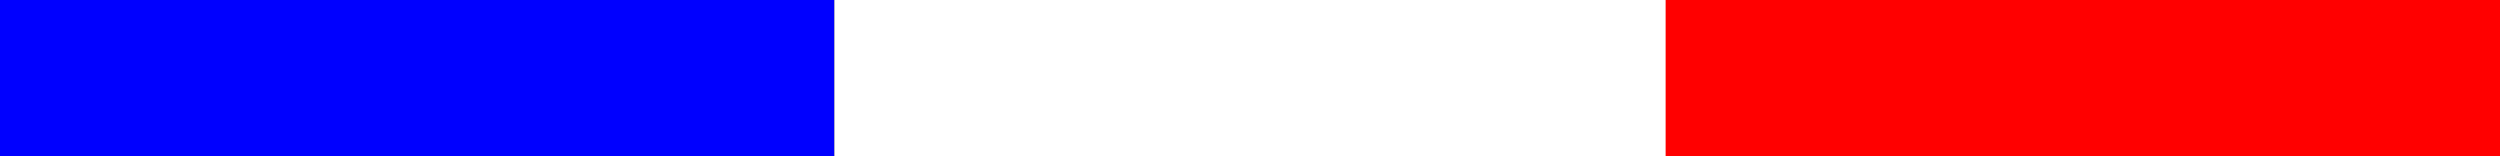
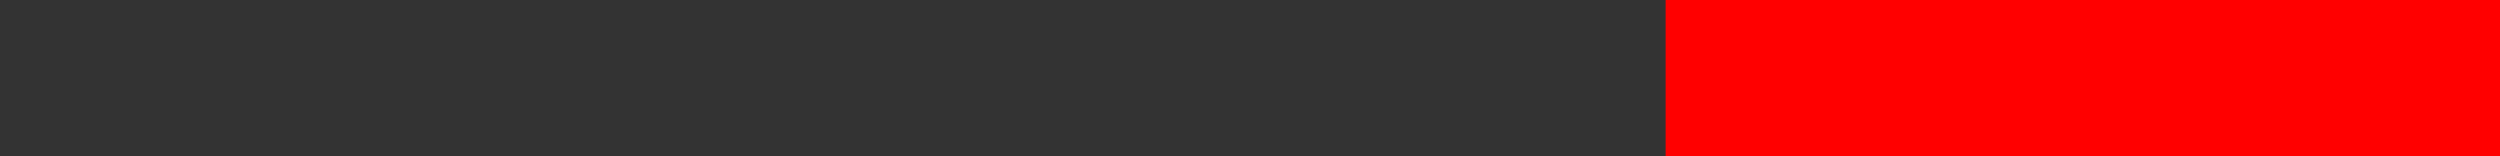
<svg xmlns="http://www.w3.org/2000/svg" version="1.1" id="Calque_1" x="0px" y="0px" viewBox="0 0 80 5" enable-background="new 0 0 80 5" xml:space="preserve">
  <rect x="0" y="0" width="80" height="5" fill="#333333" stroke="none" />
-   <rect fill="#0000FF" width="26.7" height="5" />
-   <rect x="26.7" fill="#FFFFFF" width="26.7" height="5" />
  <rect x="53.3" fill="#FF0000" width="26.7" height="5" />
</svg>